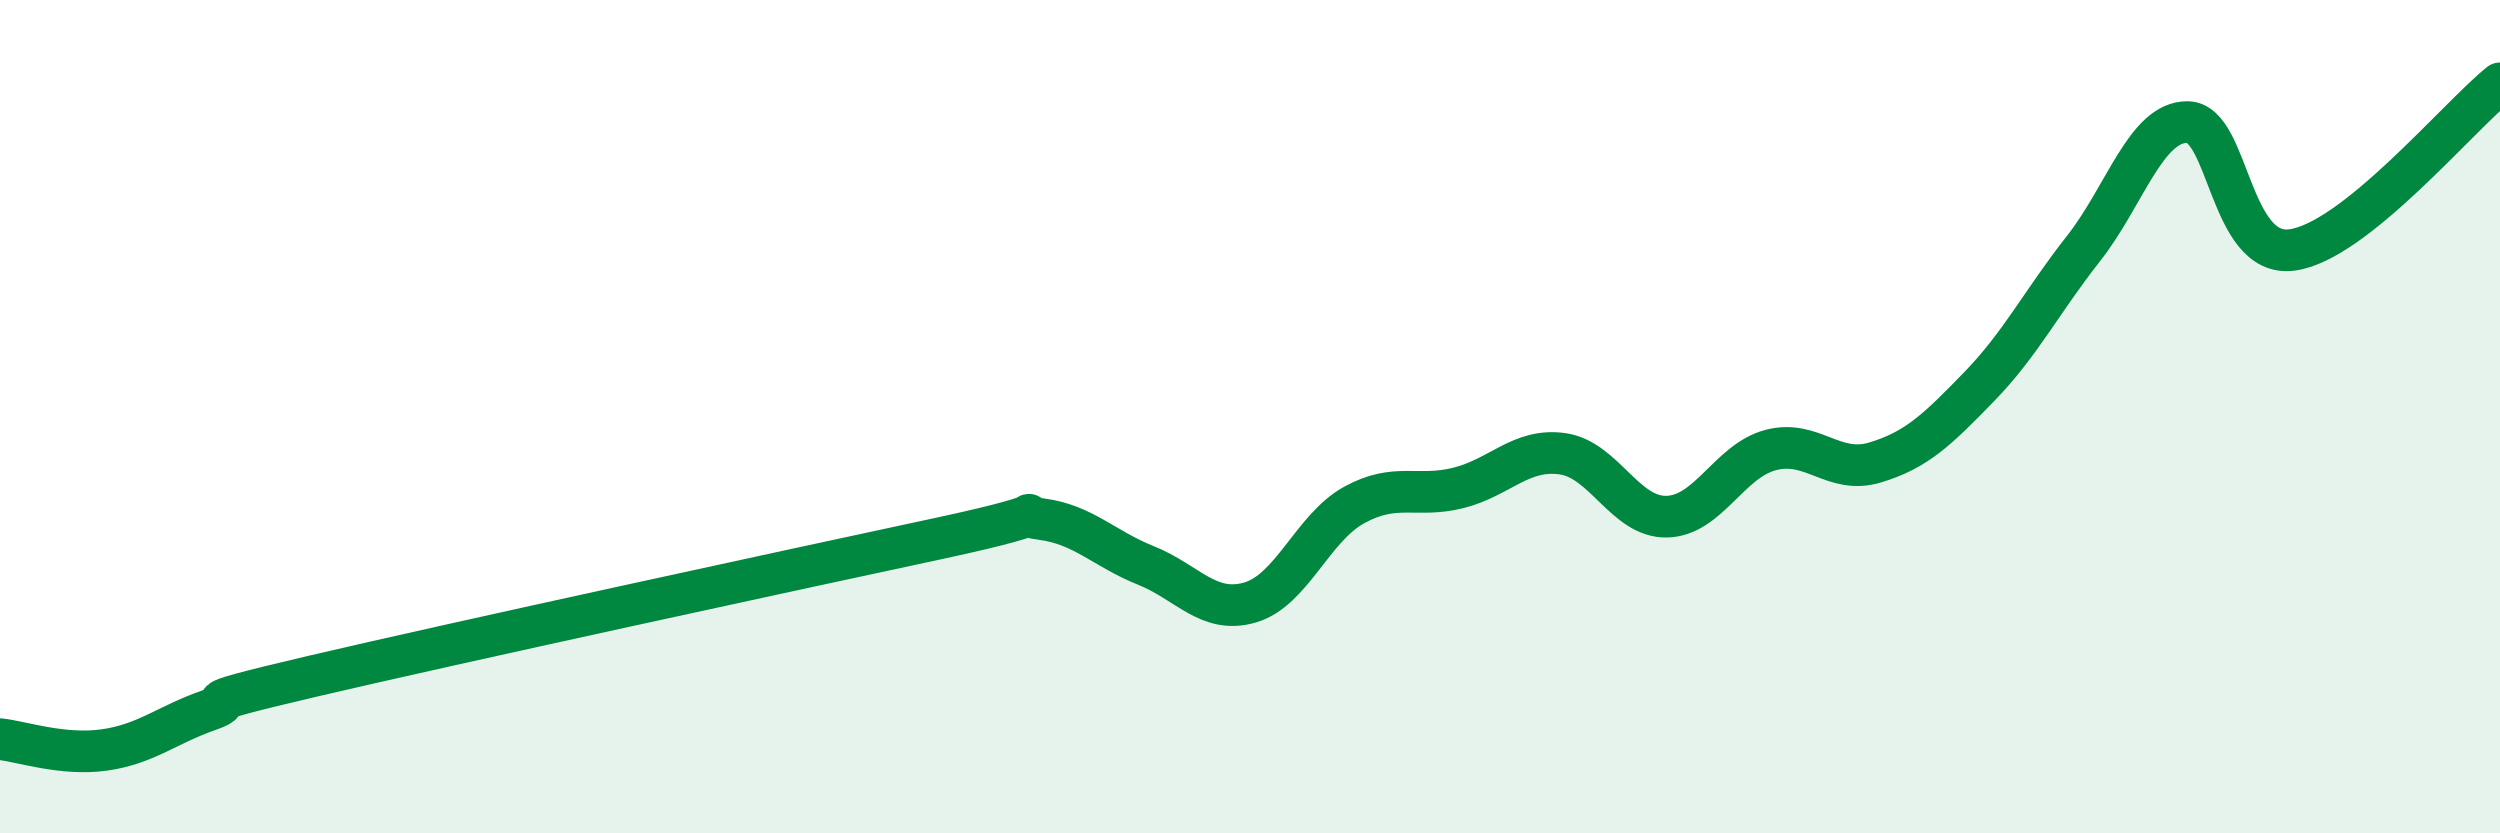
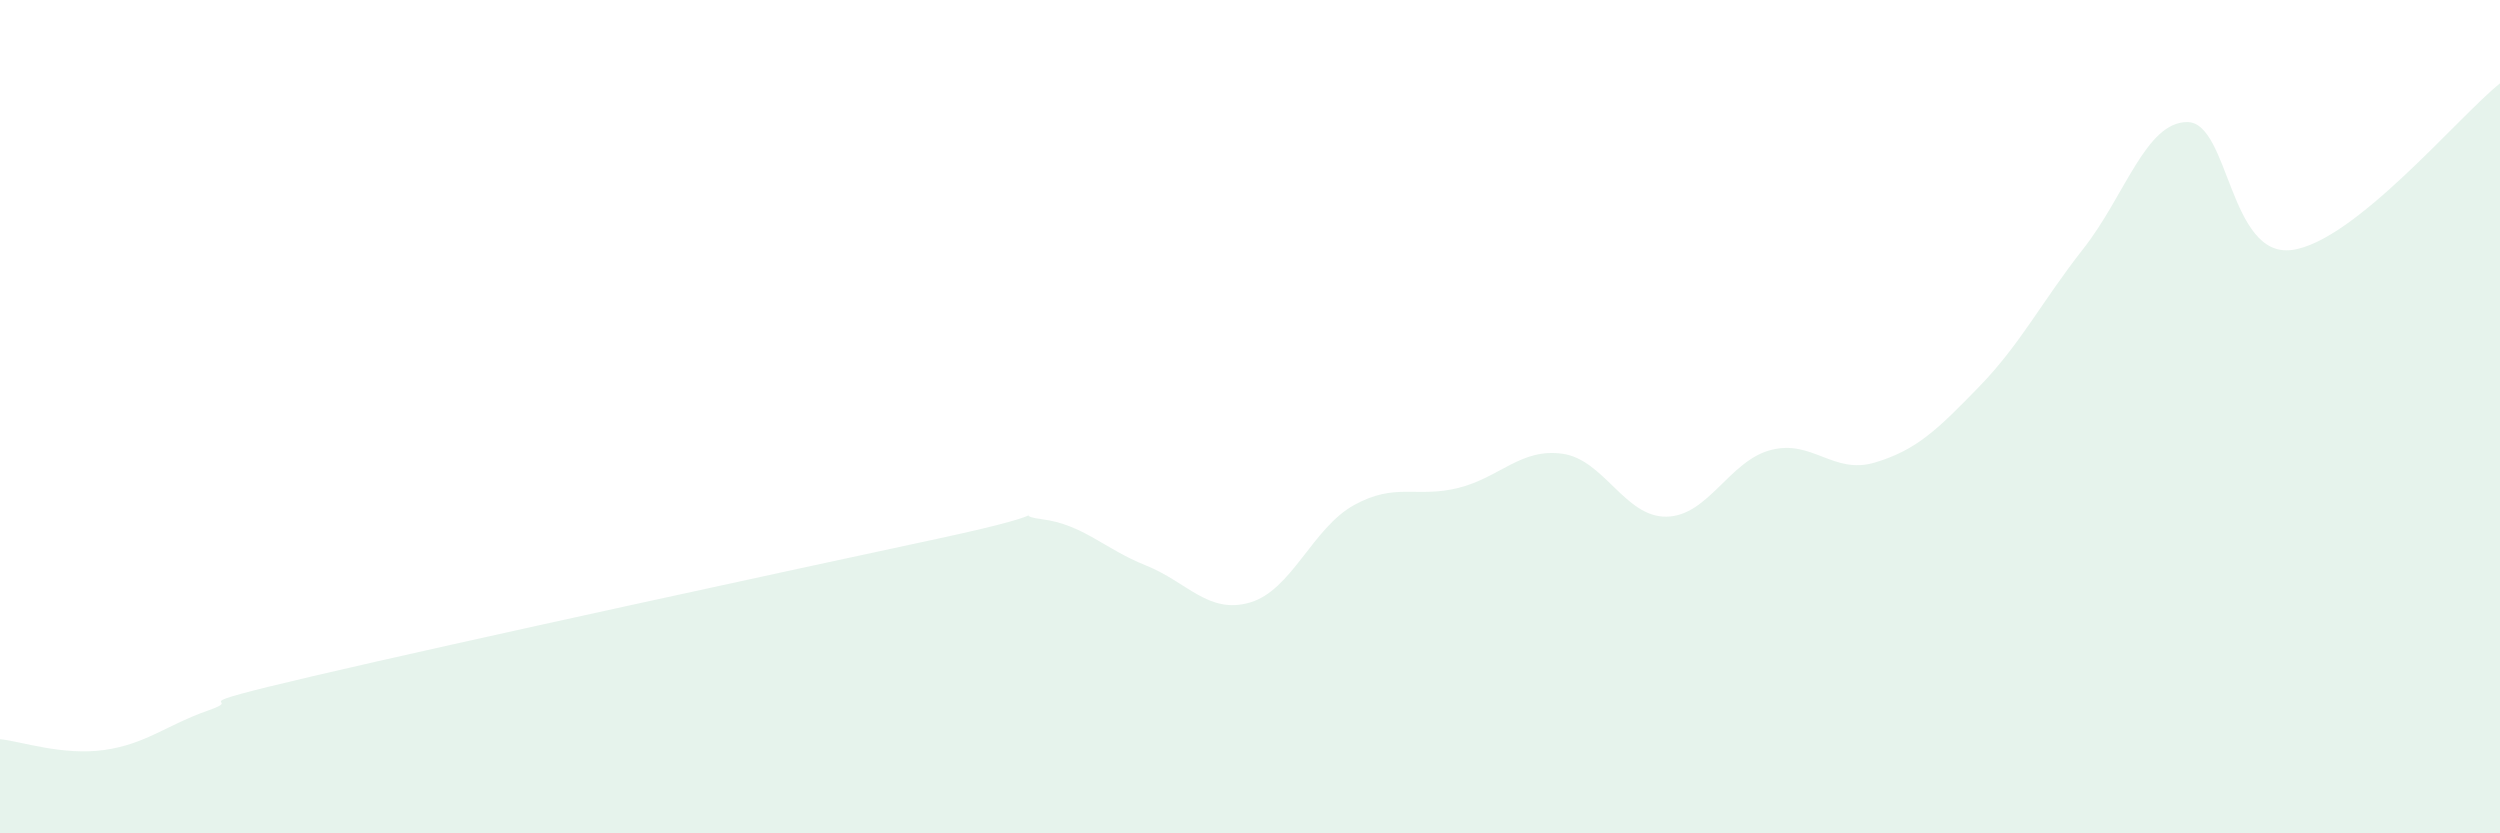
<svg xmlns="http://www.w3.org/2000/svg" width="60" height="20" viewBox="0 0 60 20">
  <path d="M 0,17.74 C 0.5,17.79 1.5,18.14 2.5,18 C 3.5,17.86 4,17.4 5,17.05 C 6,16.7 4,17.05 7.5,16.23 C 11,15.41 19,13.68 22.5,12.93 C 26,12.18 24,12.33 25,12.46 C 26,12.59 26.5,13.17 27.5,13.57 C 28.5,13.97 29,14.75 30,14.46 C 31,14.17 31.5,12.67 32.5,12.12 C 33.5,11.57 34,11.96 35,11.71 C 36,11.46 36.5,10.75 37.5,10.89 C 38.5,11.03 39,12.42 40,12.4 C 41,12.38 41.5,11.06 42.5,10.8 C 43.5,10.54 44,11.4 45,11.1 C 46,10.8 46.5,10.31 47.5,9.28 C 48.5,8.25 49,7.24 50,5.97 C 51,4.7 51.5,2.92 52.5,2.93 C 53.5,2.94 53.5,6.19 55,6 C 56.5,5.81 59,2.8 60,2L60 20L0 20Z" fill="#008740" opacity="0.1" stroke-linecap="round" stroke-linejoin="round" />
-   <path d="M 0,17.74 C 0.5,17.79 1.5,18.14 2.5,18 C 3.5,17.86 4,17.4 5,17.05 C 6,16.7 4,17.05 7.5,16.23 C 11,15.41 19,13.68 22.5,12.93 C 26,12.18 24,12.33 25,12.46 C 26,12.59 26.5,13.17 27.5,13.57 C 28.5,13.97 29,14.75 30,14.46 C 31,14.17 31.5,12.67 32.5,12.12 C 33.5,11.57 34,11.96 35,11.71 C 36,11.46 36.5,10.75 37.5,10.89 C 38.5,11.03 39,12.42 40,12.4 C 41,12.38 41.5,11.06 42.5,10.8 C 43.5,10.54 44,11.4 45,11.1 C 46,10.8 46.5,10.31 47.5,9.28 C 48.5,8.25 49,7.24 50,5.97 C 51,4.7 51.5,2.92 52.5,2.93 C 53.5,2.94 53.5,6.19 55,6 C 56.5,5.81 59,2.8 60,2" stroke="#008740" stroke-width="1" fill="none" stroke-linecap="round" stroke-linejoin="round" />
</svg>